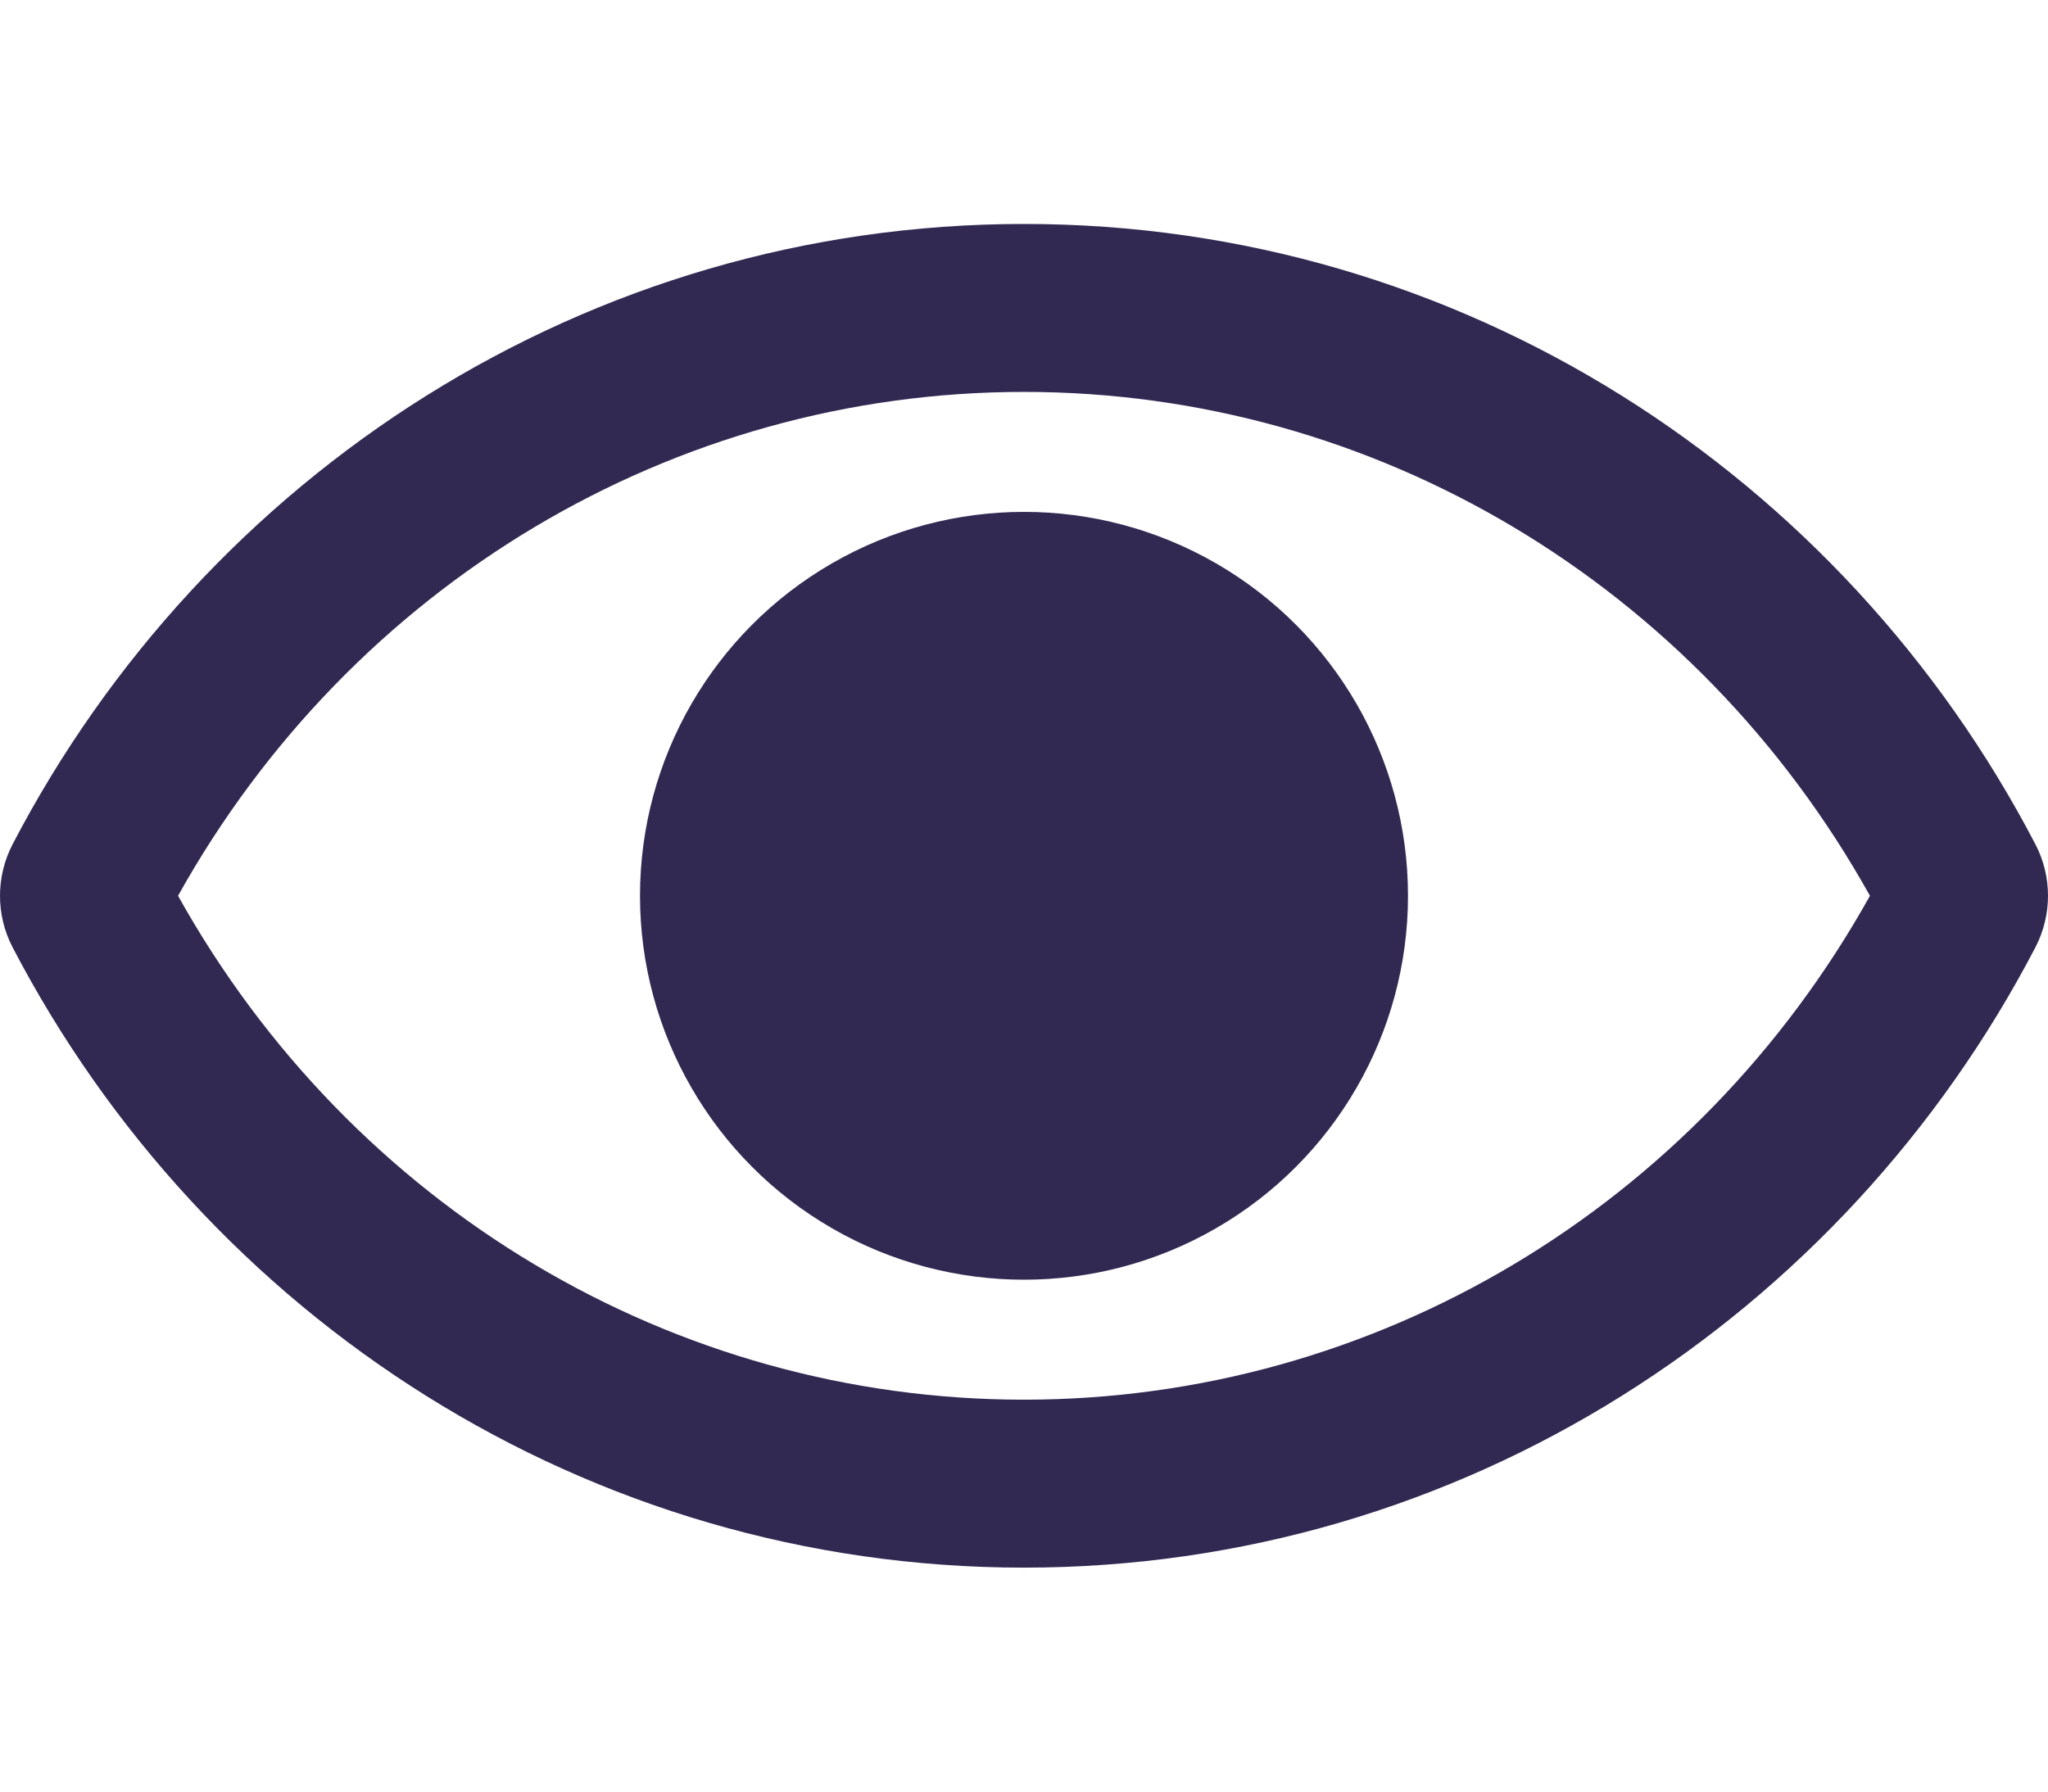
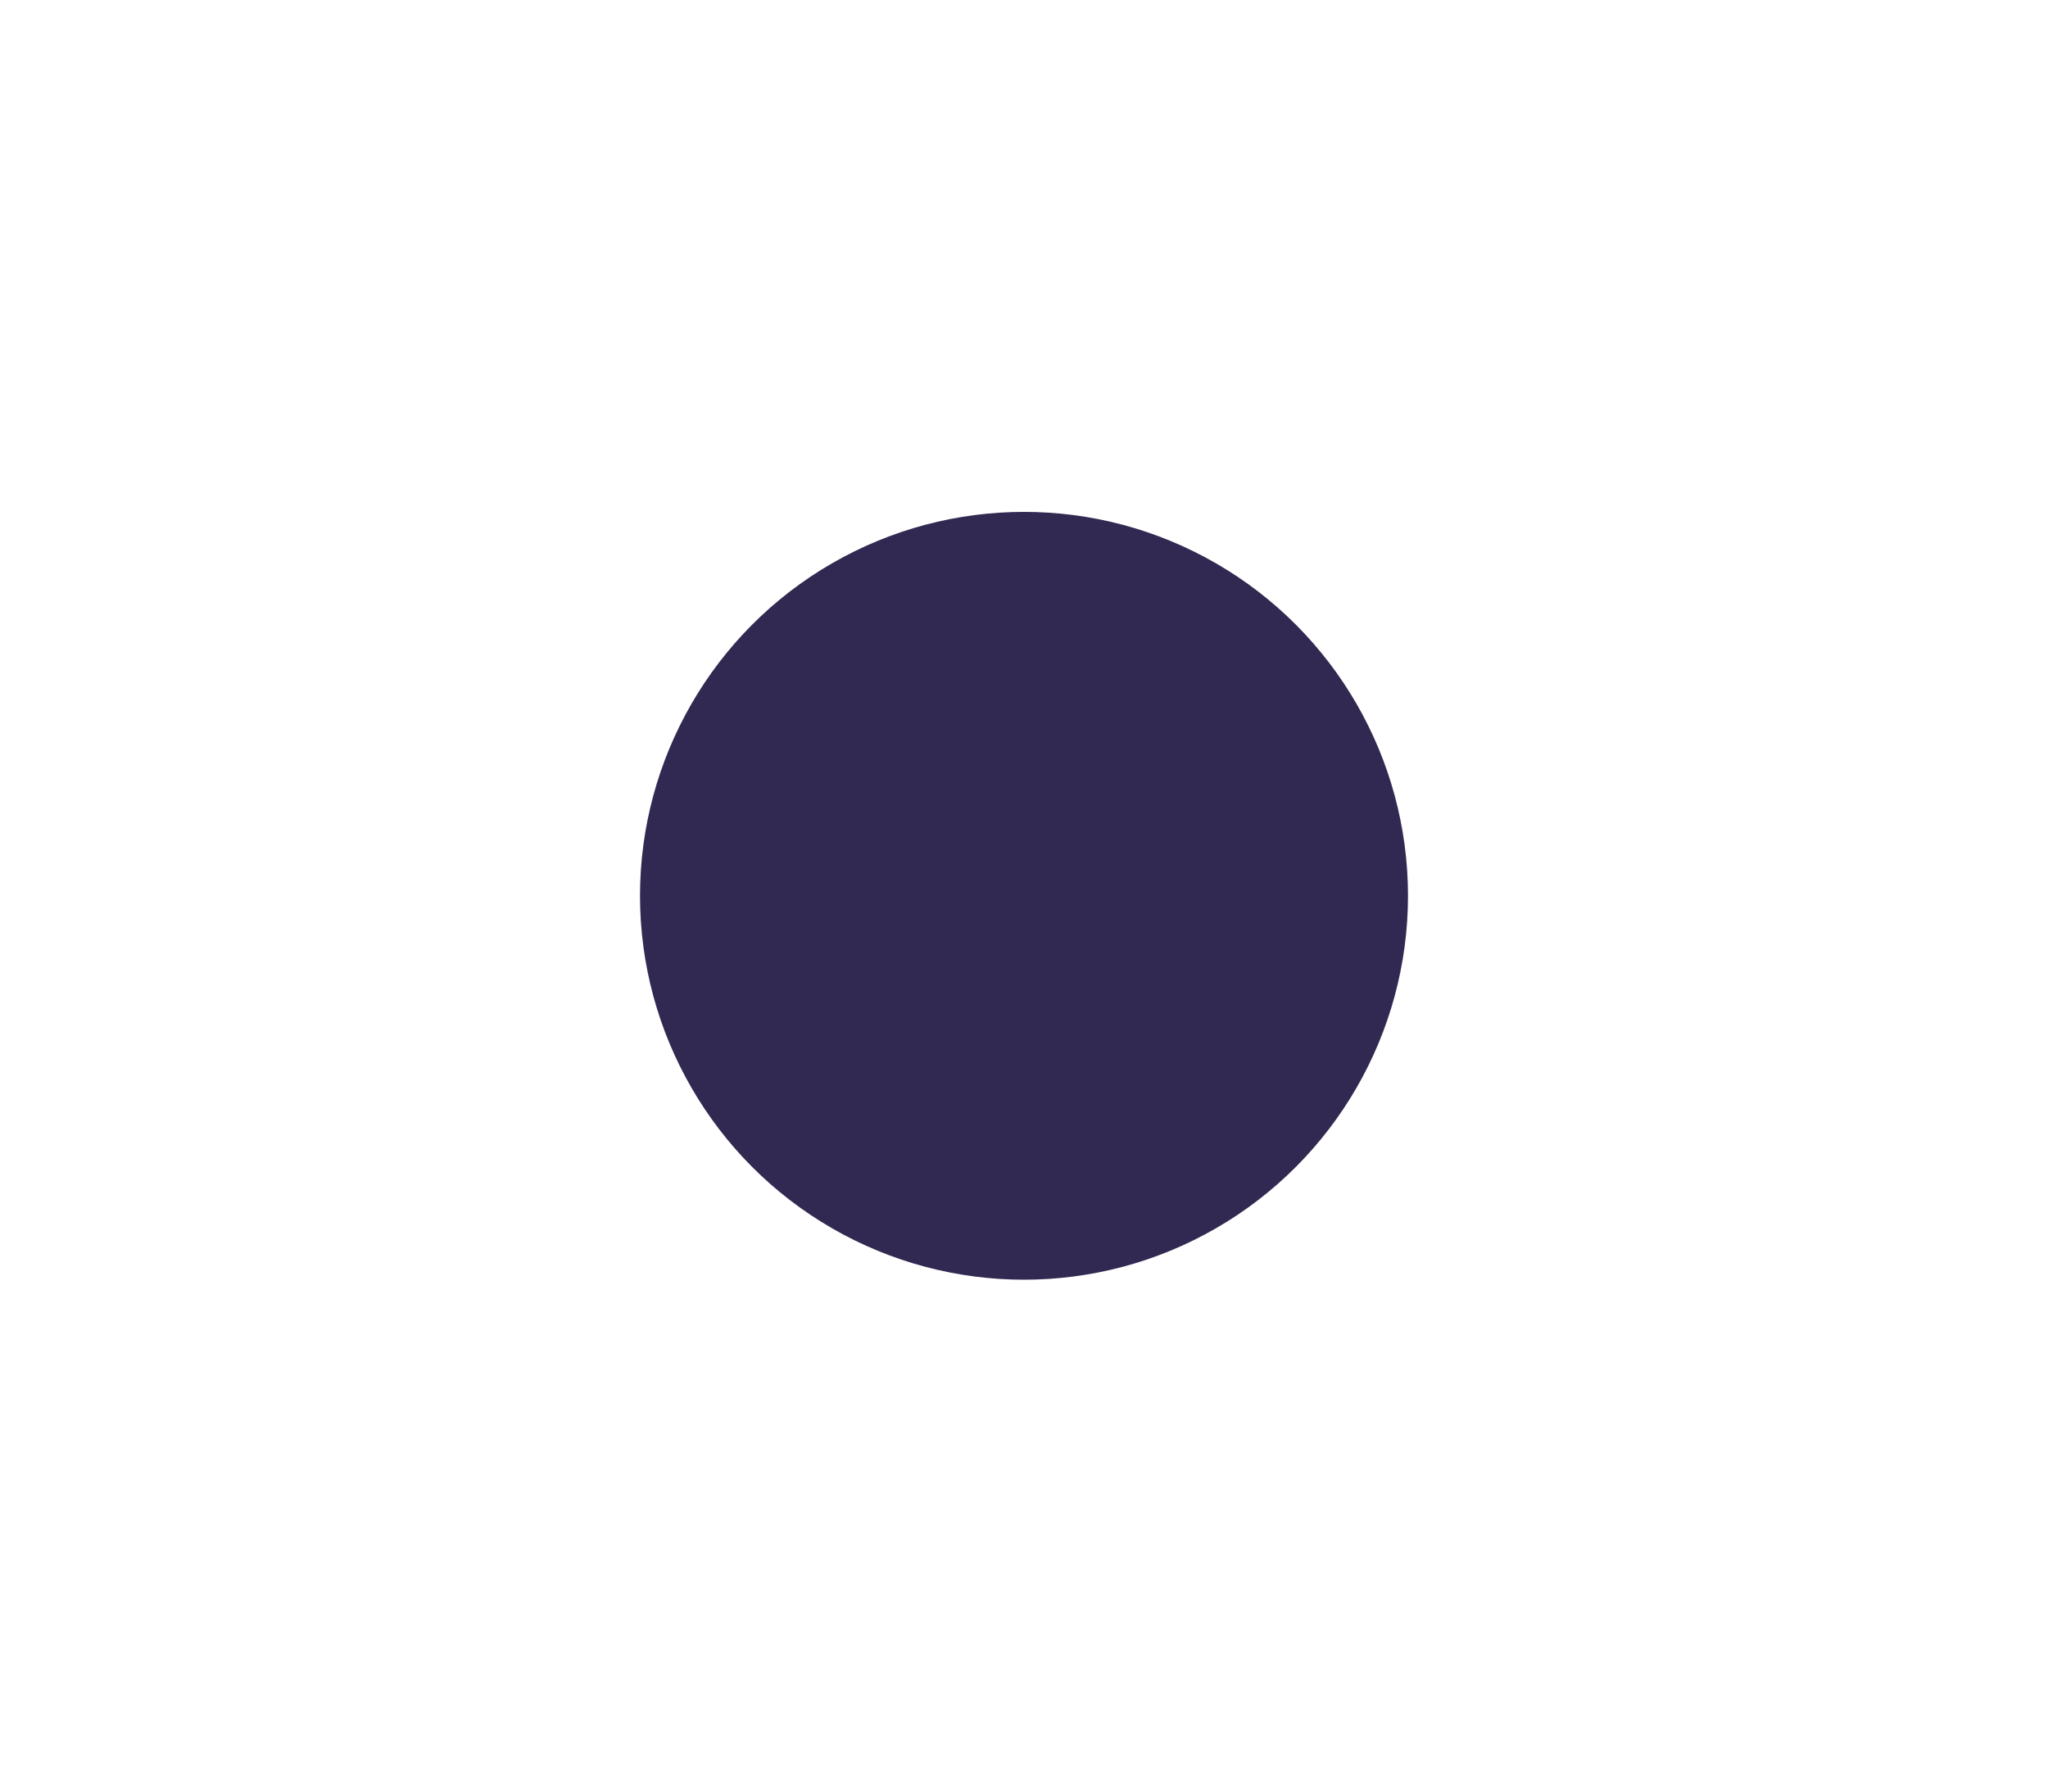
<svg xmlns="http://www.w3.org/2000/svg" width="32" height="28" viewBox="0 0 32 28" fill="none">
-   <path d="M31.807 13.202C28.794 7.415 22.829 3.5 16 3.5C9.171 3.5 3.204 7.418 0.193 13.202C0.066 13.45 0 13.723 0 14C0 14.278 0.066 14.551 0.193 14.798C3.206 20.585 9.171 24.5 16 24.5C22.829 24.5 28.796 20.582 31.807 14.798C31.934 14.55 32 14.277 32 14C32 13.722 31.934 13.449 31.807 13.202ZM16 21.875C10.519 21.875 5.495 18.867 2.782 14C5.495 9.133 10.519 6.125 16 6.125C21.481 6.125 26.505 9.133 29.218 14C26.506 18.867 21.481 21.875 16 21.875Z" fill="#322952" />
  <circle cx="16" cy="14" r="6" fill="#322952" />
</svg>